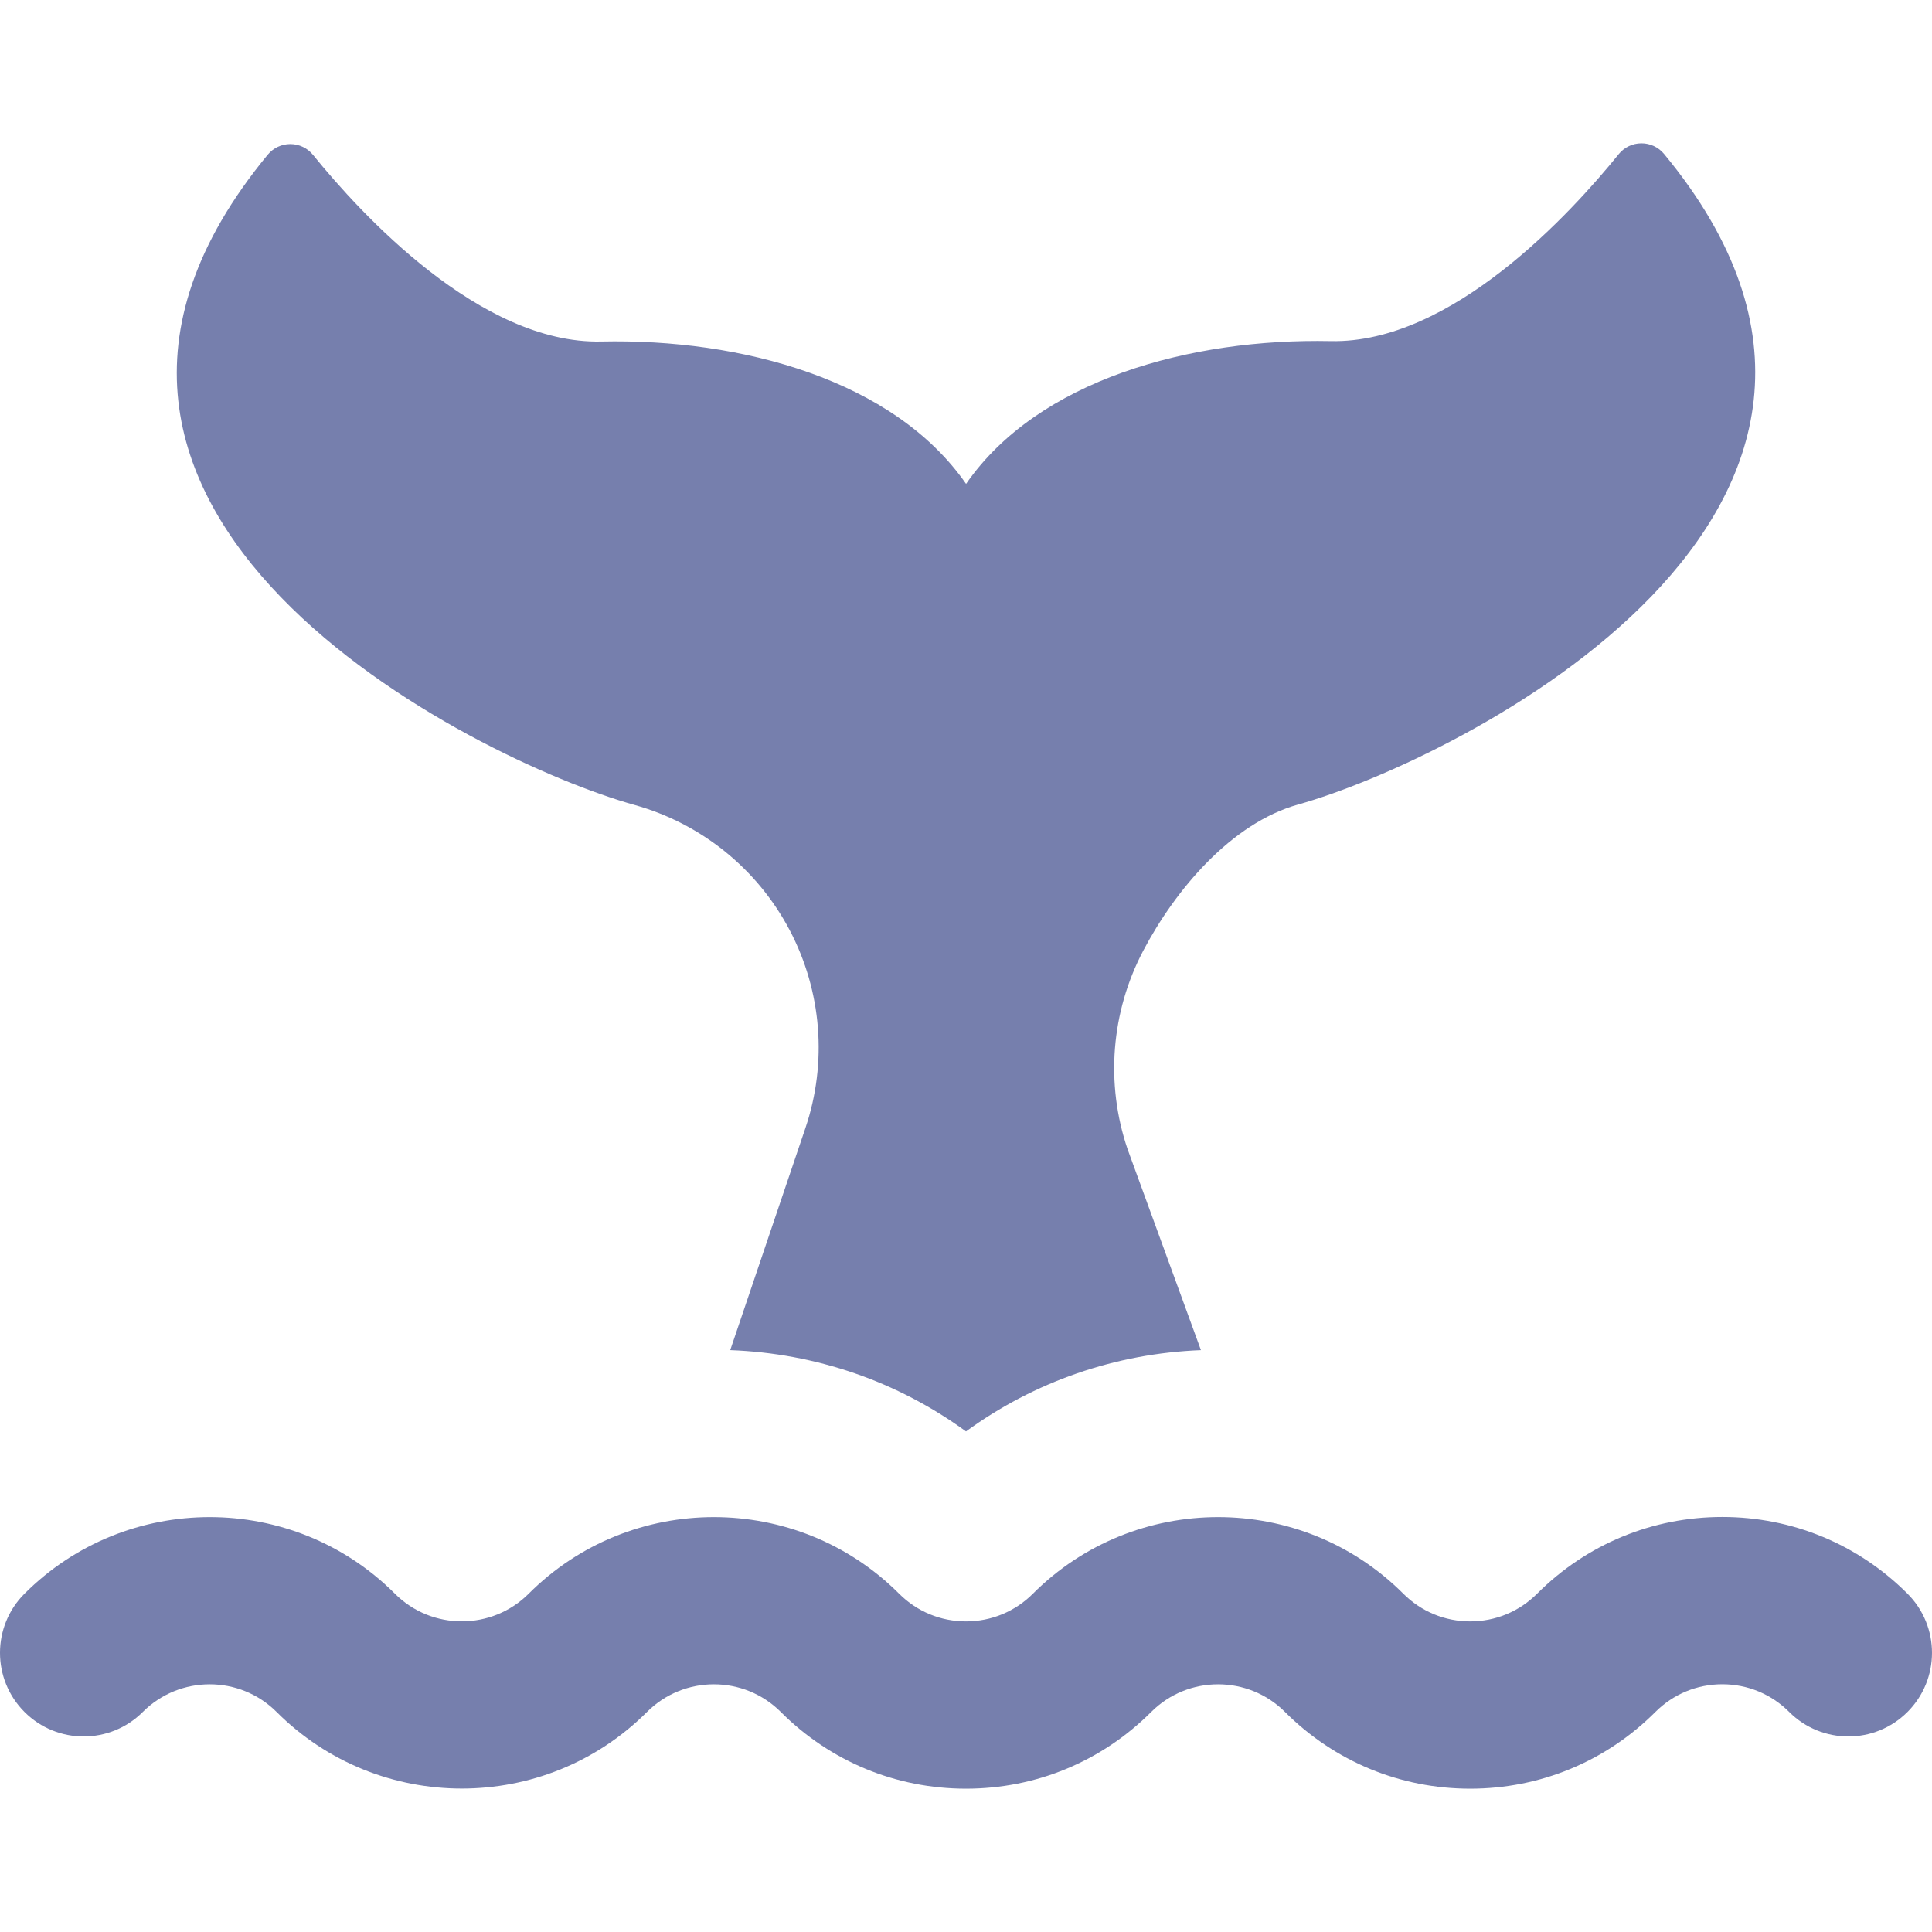
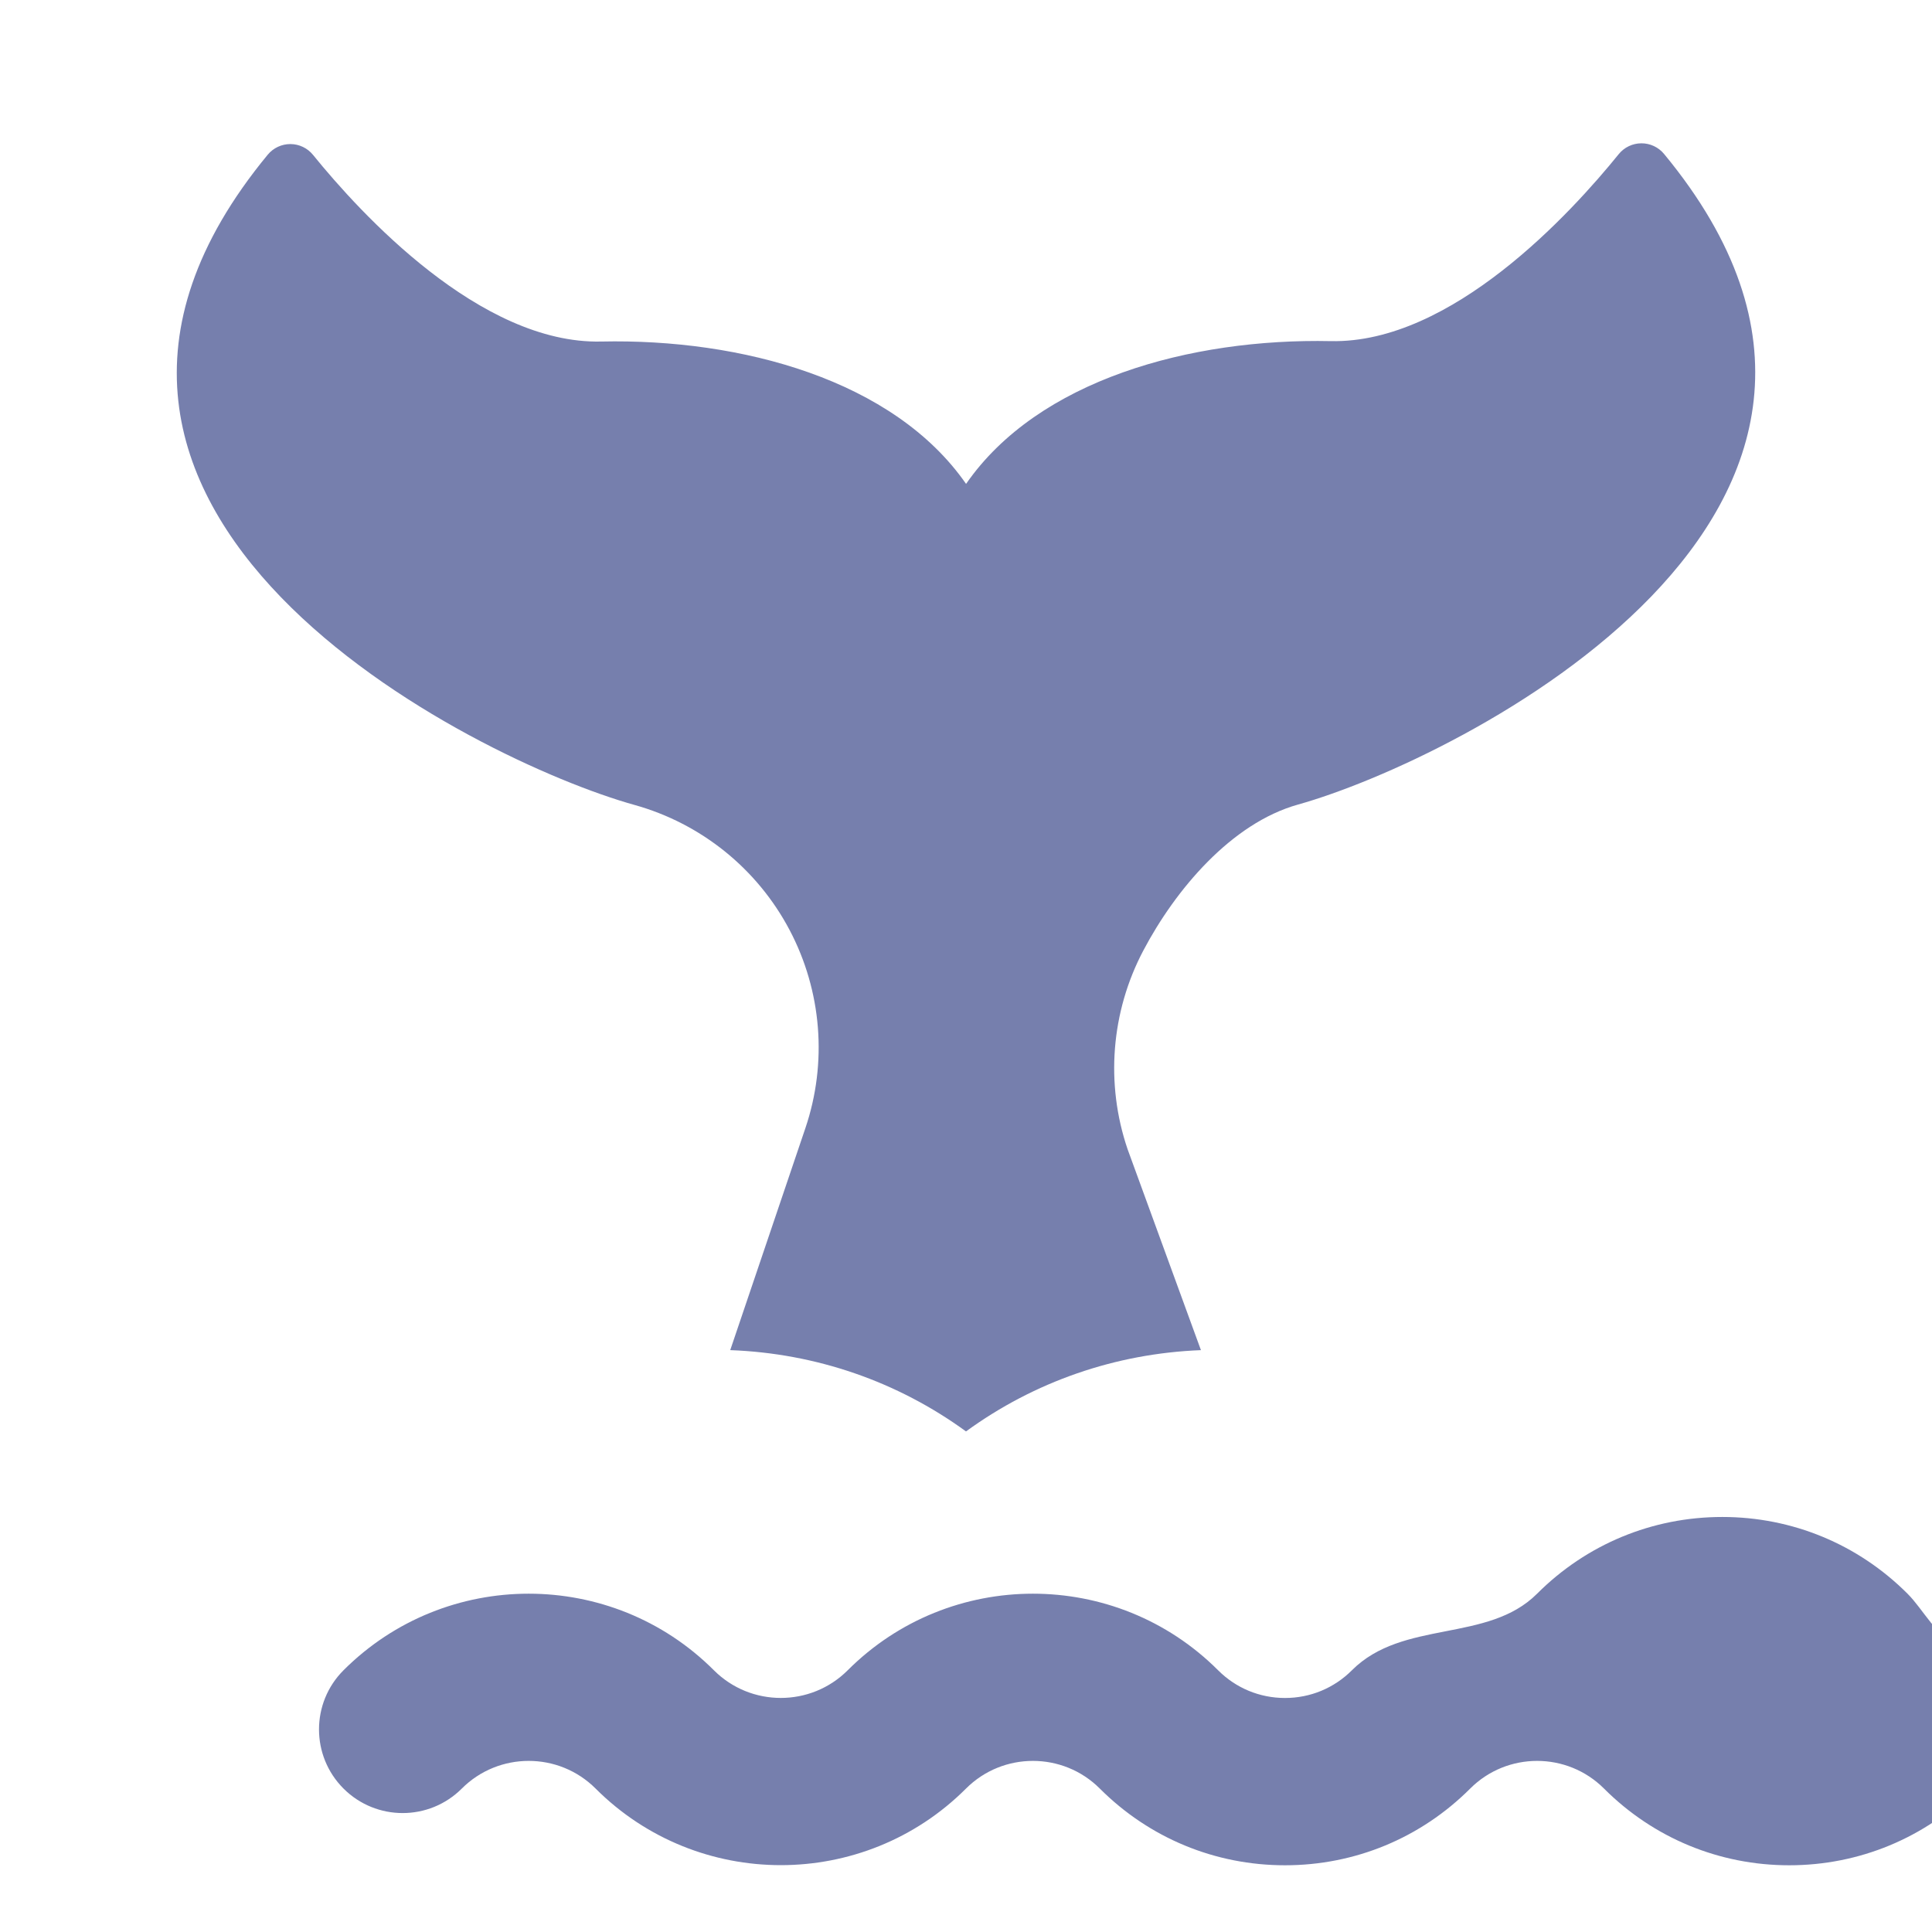
<svg xmlns="http://www.w3.org/2000/svg" id="SvgjsSvg1091" width="288" height="288" version="1.1">
  <defs id="SvgjsDefs1092" />
  <g id="SvgjsG1093">
    <svg enable-background="new 0 0 461.942 461.942" viewBox="0 0 461.942 461.942" width="288" height="288">
-       <path d="M151.695 192.459c15.932 4.437 29.337 15.232 37.067 29.853 7.73 14.62 9.105 31.777 3.801 47.442l-17.965 53.062c20.536.762 40.005 7.518 56.373 19.438 16.315-11.882 35.708-18.636 56.173-19.434l-17.543-48.058c-5.321-15.659-3.96-32.813 3.747-47.446 7.707-14.632 21.091-30.492 37.018-34.948 37.856-10.589 158.123-70.163 87.508-155.565-1.338-1.618-3.331-2.549-5.431-2.538-2.1.011-4.089.96-5.408 2.593-11.323 14.003-39.921 45.313-68.826 44.705-33.57-.707-69.991 9.268-87.222 34.137-17.26-24.849-53.693-34.782-87.262-34.037-28.905.642-57.538-30.635-68.877-44.626-1.323-1.632-3.309-2.583-5.409-2.591-2.101-.008-4.093.929-5.43 2.549C-6.508 122.478 113.827 181.914 151.695 192.459zM456.084 381.051c-11.828-11.828-27.554-18.342-44.281-18.342s-32.453 6.514-44.281 18.342c-4.273 4.273-9.954 6.626-15.997 6.626-6.043 0-11.724-2.353-15.996-6.626-12.209-12.208-28.246-18.312-44.282-18.312s-32.072 6.104-44.28 18.312c-4.273 4.273-9.954 6.626-15.997 6.626-6.043 0-11.724-2.353-15.996-6.626-12.209-12.208-28.246-18.312-44.282-18.312s-32.072 6.104-44.28 18.312c-4.41 4.41-10.204 6.615-15.996 6.615-5.794 0-11.586-2.205-15.997-6.615-12.208-12.208-28.245-18.312-44.281-18.312s-32.072 6.104-44.28 18.312c-7.811 7.811-7.811 20.474 0 28.284 7.81 7.81 20.473 7.811 28.284 0 4.41-4.41 10.203-6.615 15.997-6.615s11.586 2.205 15.997 6.616c12.208 12.208 28.244 18.312 44.28 18.312s32.073-6.104 44.281-18.312c4.41-4.411 10.204-6.616 15.997-6.616 5.793 0 11.586 2.205 15.996 6.616 11.827 11.827 27.554 18.341 44.28 18.341 16.727 0 32.453-6.514 44.281-18.342 4.41-4.41 10.204-6.615 15.997-6.615 5.793 0 11.586 2.205 15.996 6.616 11.827 11.827 27.554 18.341 44.28 18.341 16.727 0 32.453-6.514 44.281-18.342 4.273-4.272 9.954-6.626 15.997-6.626 6.043 0 11.724 2.354 15.997 6.626 7.811 7.81 20.473 7.811 28.284 0C463.895 401.525 463.895 388.861 456.084 381.051z" fill="#767fad" class="color000 svgShape" />
+       <path d="M151.695 192.459c15.932 4.437 29.337 15.232 37.067 29.853 7.73 14.62 9.105 31.777 3.801 47.442l-17.965 53.062c20.536.762 40.005 7.518 56.373 19.438 16.315-11.882 35.708-18.636 56.173-19.434l-17.543-48.058c-5.321-15.659-3.96-32.813 3.747-47.446 7.707-14.632 21.091-30.492 37.018-34.948 37.856-10.589 158.123-70.163 87.508-155.565-1.338-1.618-3.331-2.549-5.431-2.538-2.1.011-4.089.96-5.408 2.593-11.323 14.003-39.921 45.313-68.826 44.705-33.57-.707-69.991 9.268-87.222 34.137-17.26-24.849-53.693-34.782-87.262-34.037-28.905.642-57.538-30.635-68.877-44.626-1.323-1.632-3.309-2.583-5.409-2.591-2.101-.008-4.093.929-5.43 2.549C-6.508 122.478 113.827 181.914 151.695 192.459zM456.084 381.051c-11.828-11.828-27.554-18.342-44.281-18.342s-32.453 6.514-44.281 18.342s-32.072 6.104-44.28 18.312c-4.273 4.273-9.954 6.626-15.997 6.626-6.043 0-11.724-2.353-15.996-6.626-12.209-12.208-28.246-18.312-44.282-18.312s-32.072 6.104-44.28 18.312c-4.41 4.41-10.204 6.615-15.996 6.615-5.794 0-11.586-2.205-15.997-6.615-12.208-12.208-28.245-18.312-44.281-18.312s-32.072 6.104-44.28 18.312c-7.811 7.811-7.811 20.474 0 28.284 7.81 7.81 20.473 7.811 28.284 0 4.41-4.41 10.203-6.615 15.997-6.615s11.586 2.205 15.997 6.616c12.208 12.208 28.244 18.312 44.28 18.312s32.073-6.104 44.281-18.312c4.41-4.411 10.204-6.616 15.997-6.616 5.793 0 11.586 2.205 15.996 6.616 11.827 11.827 27.554 18.341 44.28 18.341 16.727 0 32.453-6.514 44.281-18.342 4.41-4.41 10.204-6.615 15.997-6.615 5.793 0 11.586 2.205 15.996 6.616 11.827 11.827 27.554 18.341 44.28 18.341 16.727 0 32.453-6.514 44.281-18.342 4.273-4.272 9.954-6.626 15.997-6.626 6.043 0 11.724 2.354 15.997 6.626 7.811 7.81 20.473 7.811 28.284 0C463.895 401.525 463.895 388.861 456.084 381.051z" fill="#767fad" class="color000 svgShape" />
    </svg>
  </g>
</svg>